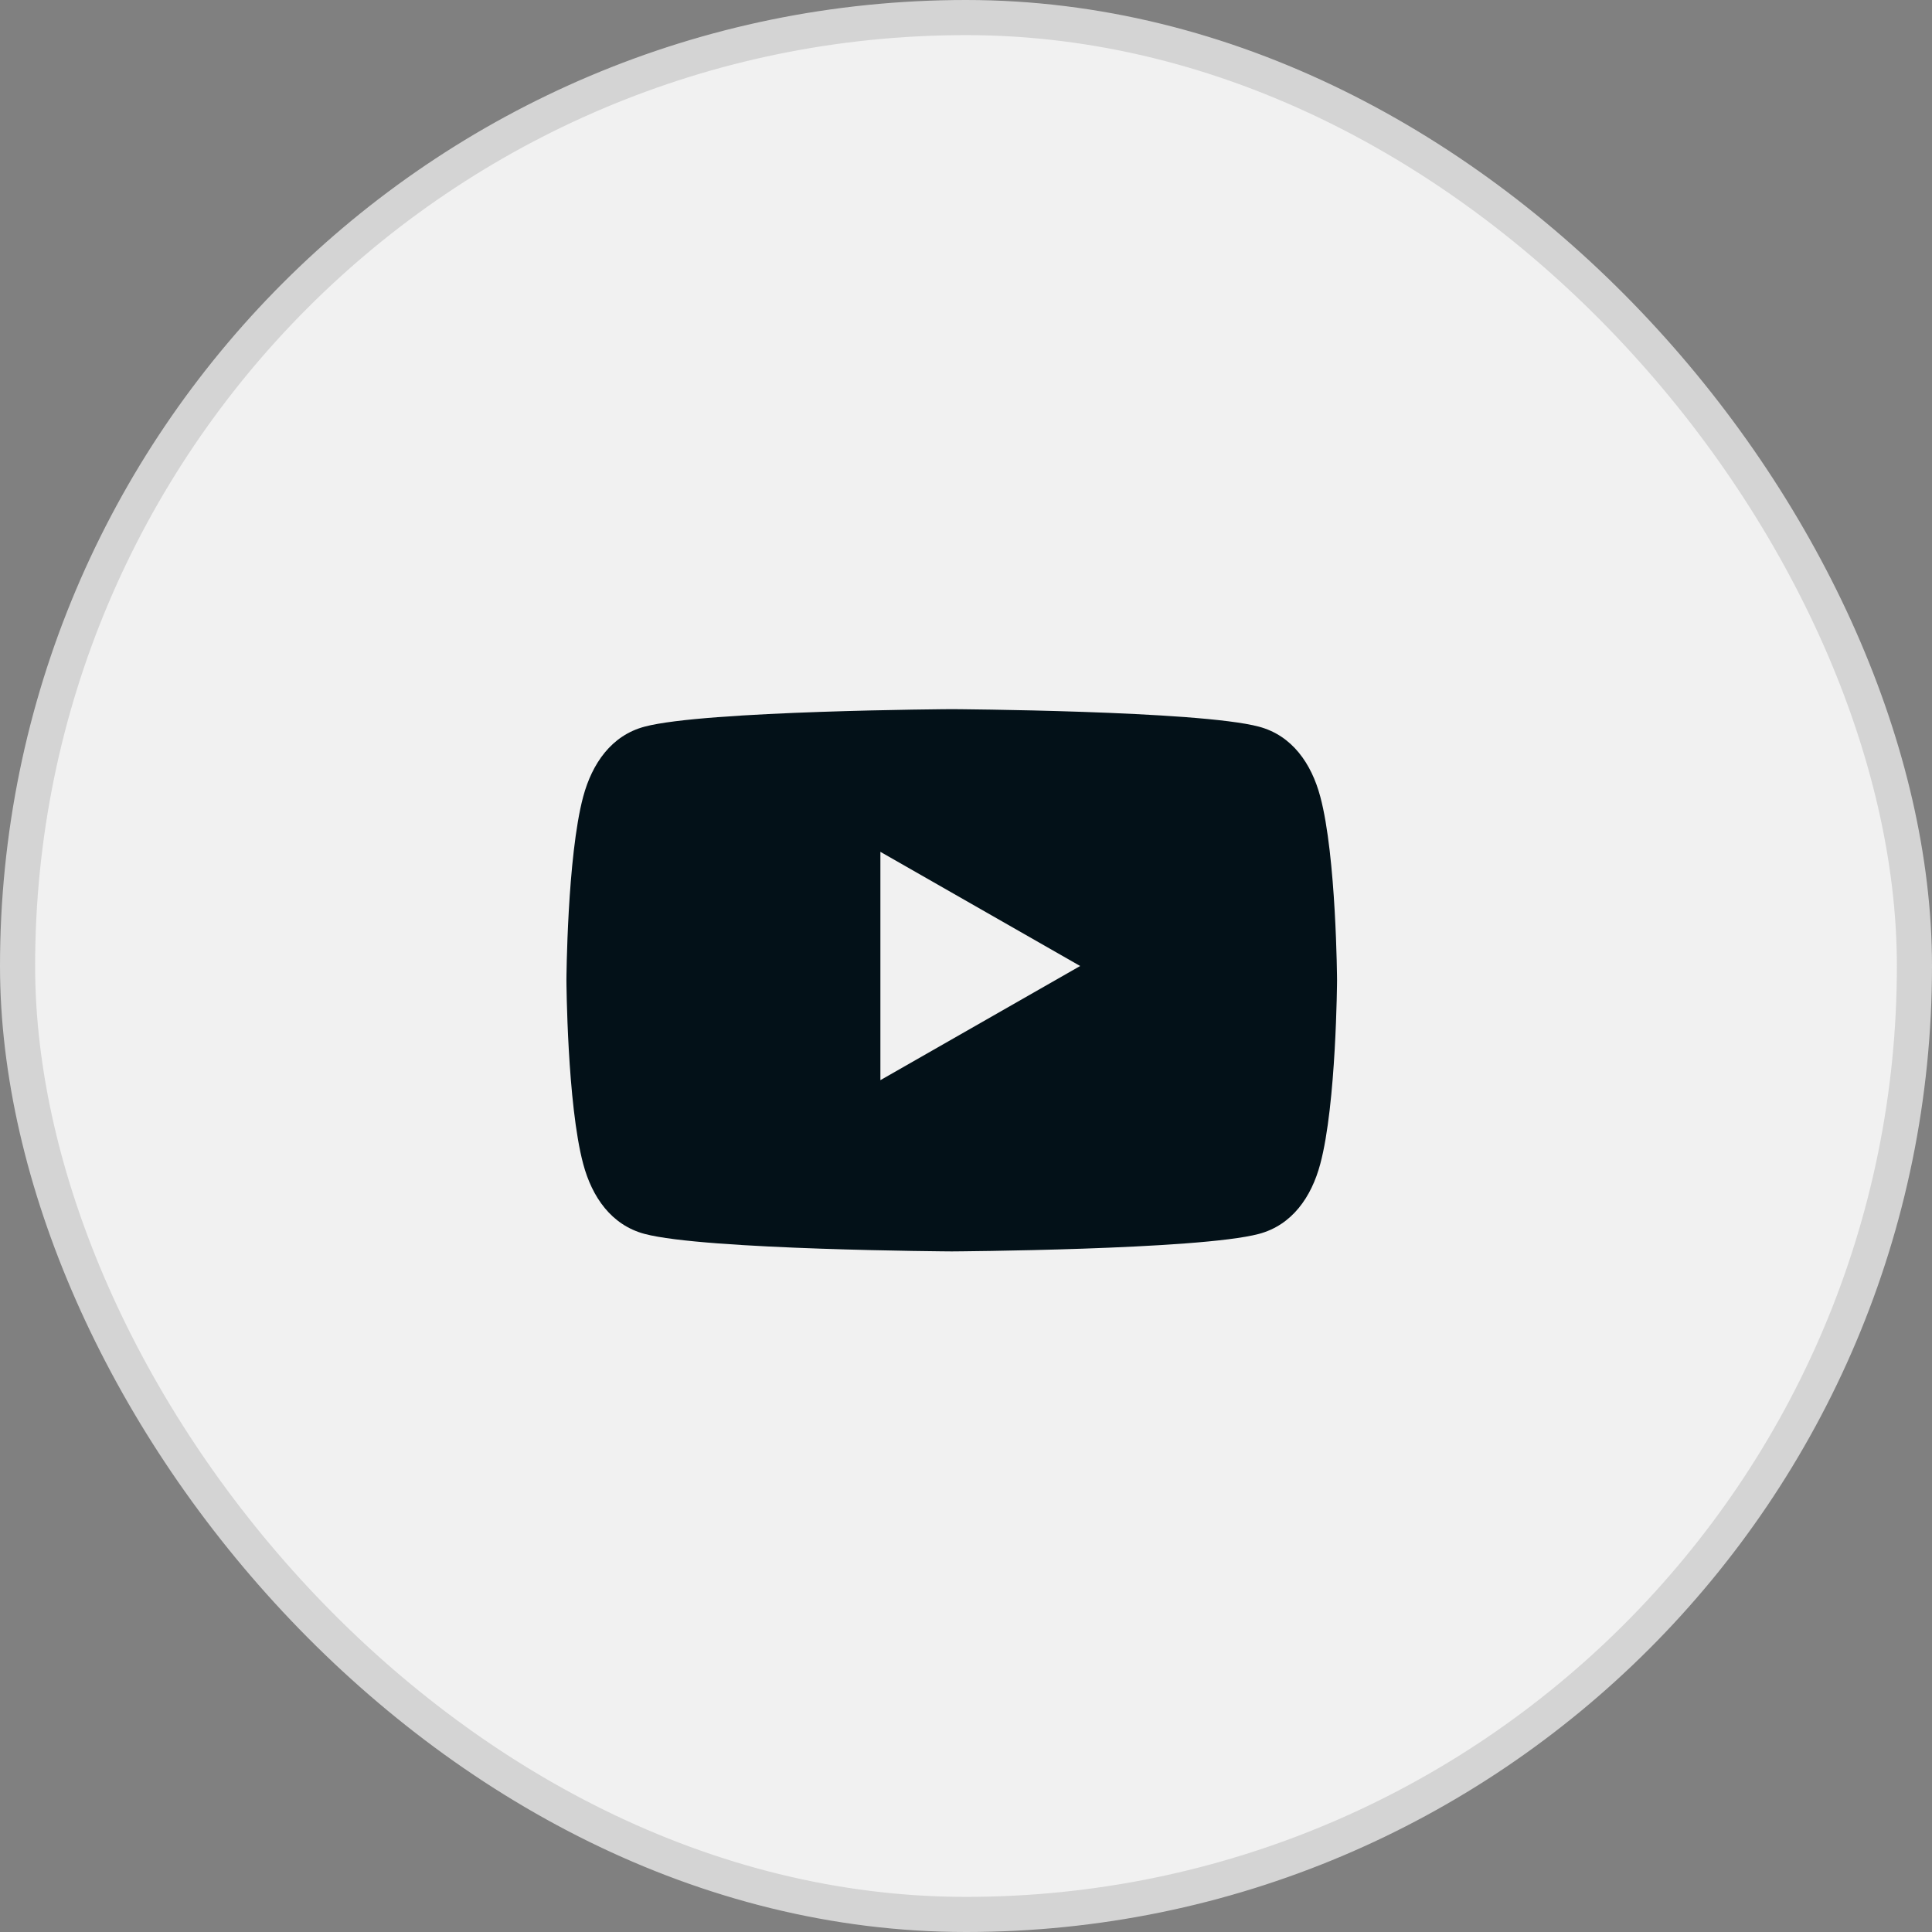
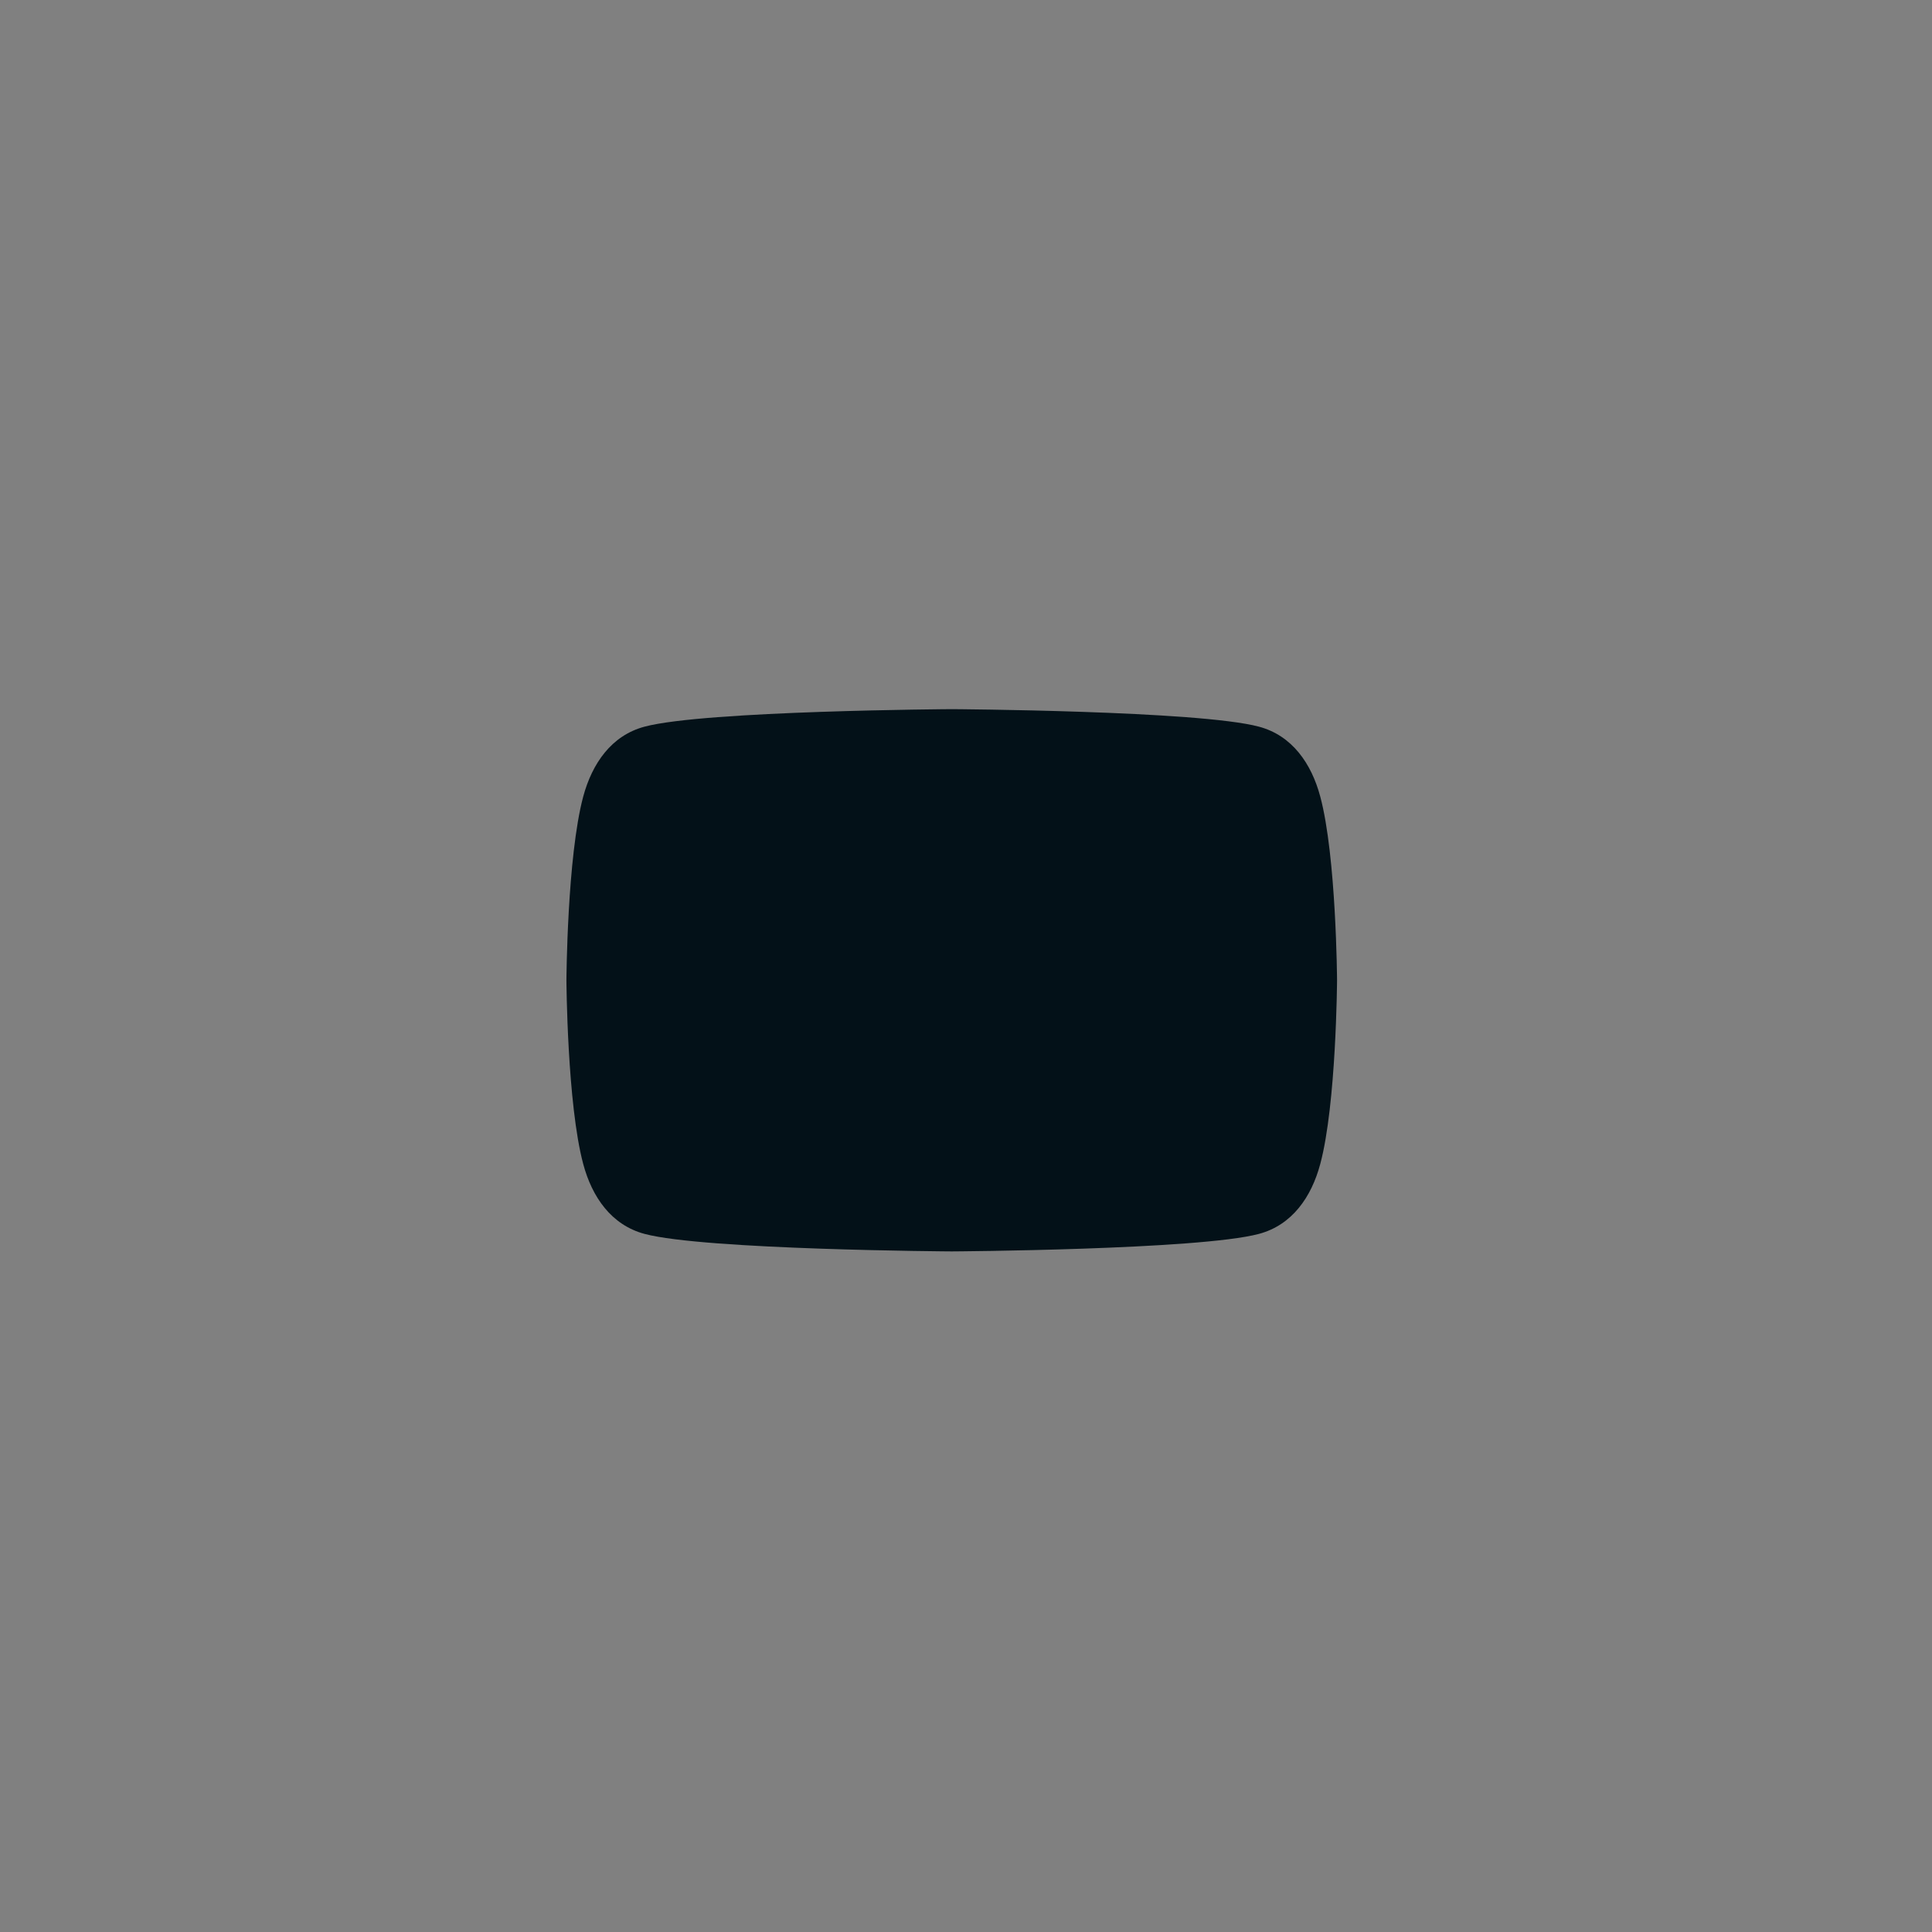
<svg xmlns="http://www.w3.org/2000/svg" width="55" height="55" viewBox="0 0 55 55" fill="none">
  <rect x="0" y="0" width="55" height="55" fill="#808080" stroke="none" />
-   <rect x="0.5" y="0.5" width="54" height="54" rx="27" fill="#F1F1F1" stroke="#D4D4D4" />
  <path d="M37.585 22.677C37.334 21.735 36.782 20.937 35.837 20.686C34.123 20.229 27.094 20.188 27.094 20.188C27.094 20.188 20.064 20.229 18.351 20.686C17.406 20.937 16.857 21.735 16.603 22.677C16.145 24.385 16.125 27.906 16.125 27.906C16.125 27.906 16.145 31.428 16.603 33.136C16.854 34.078 17.406 34.876 18.351 35.127C20.064 35.583 27.094 35.625 27.094 35.625C27.094 35.625 34.123 35.583 35.837 35.127C36.782 34.876 37.334 34.078 37.585 33.136C38.043 31.428 38.063 27.906 38.063 27.906C38.063 27.906 38.043 24.385 37.585 22.677Z" fill="#031118" />
-   <path d="M30.75 27.5L25.063 24.25V30.75" fill="#F1F1F1" />
+   <path d="M30.75 27.5V30.75" fill="#F1F1F1" />
</svg>